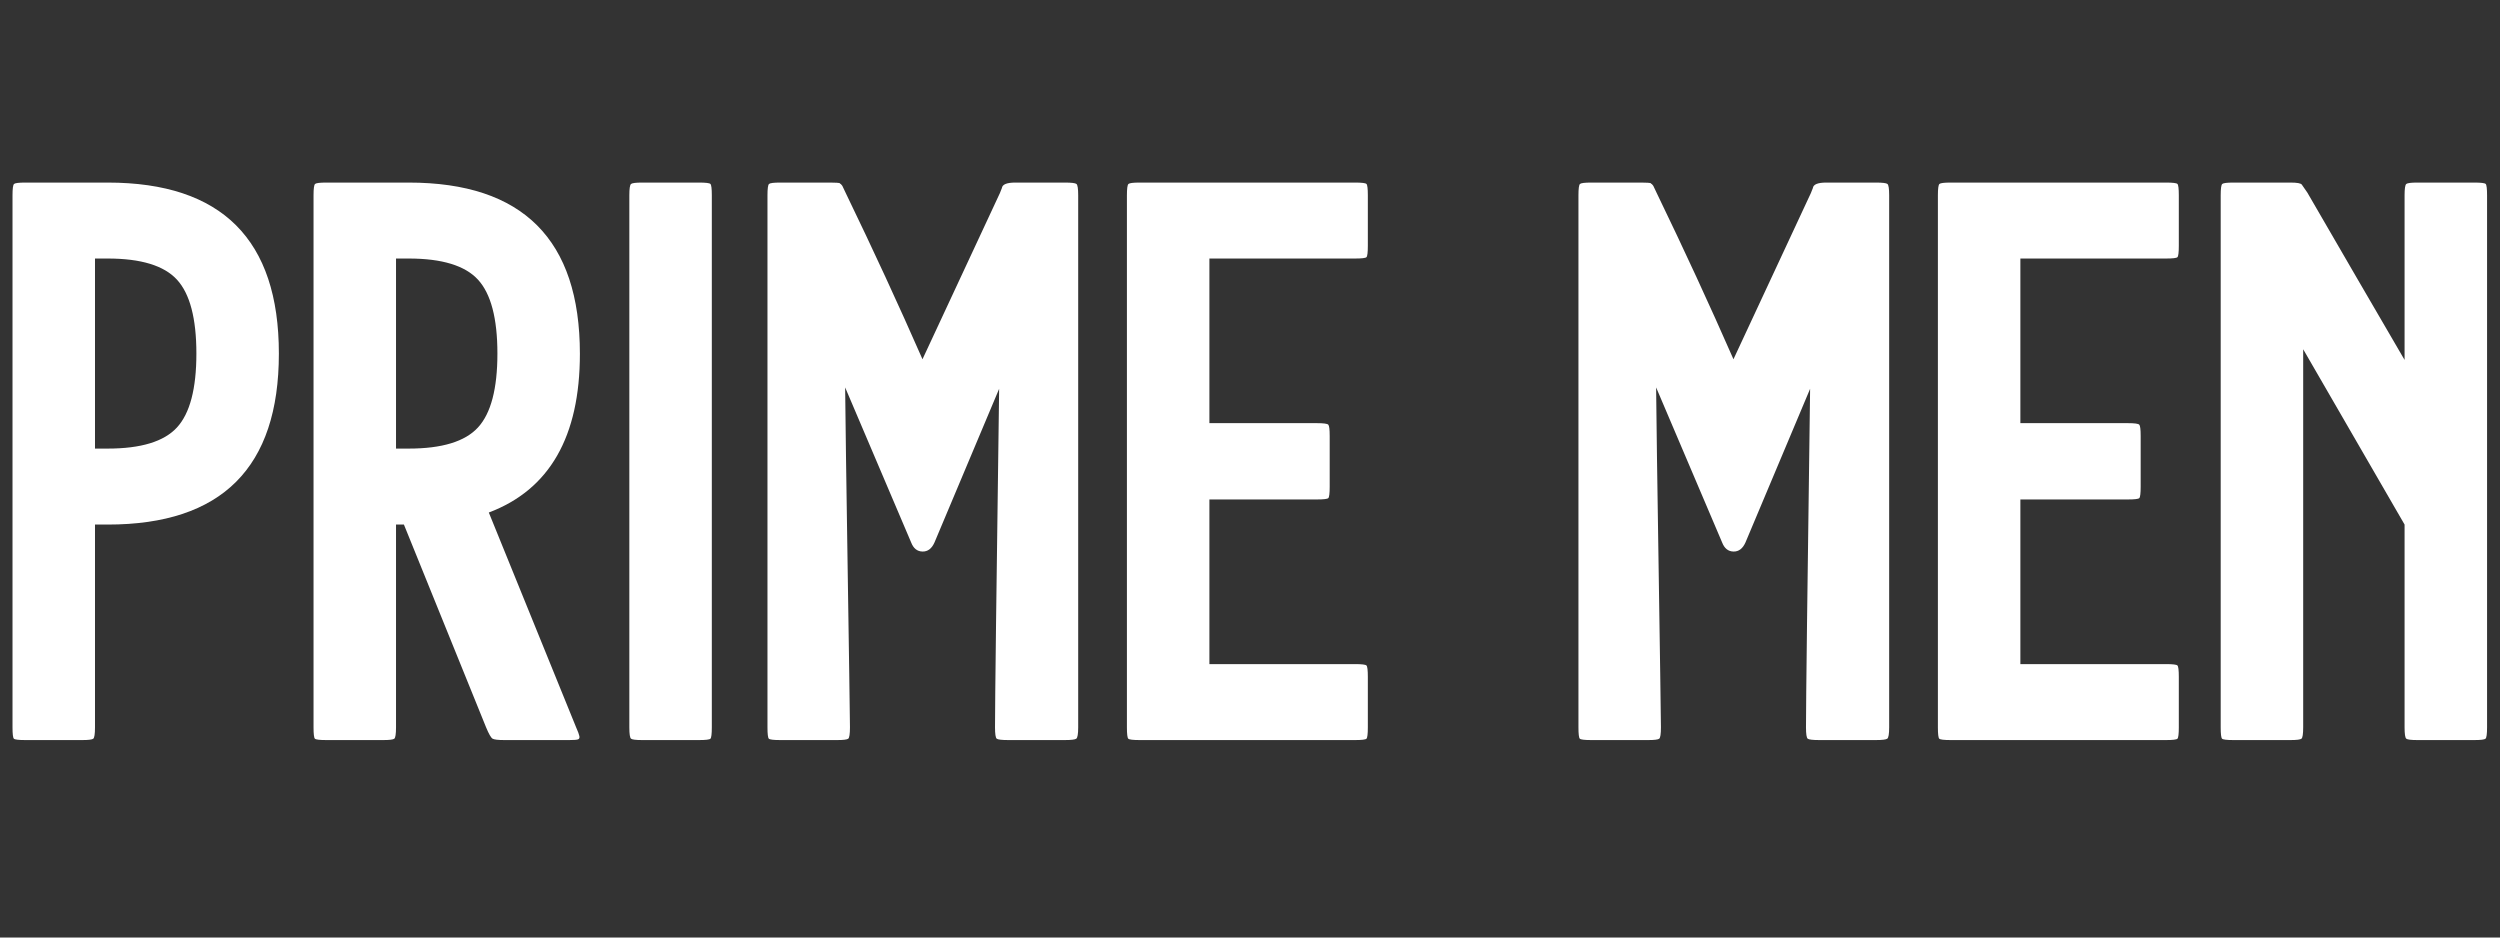
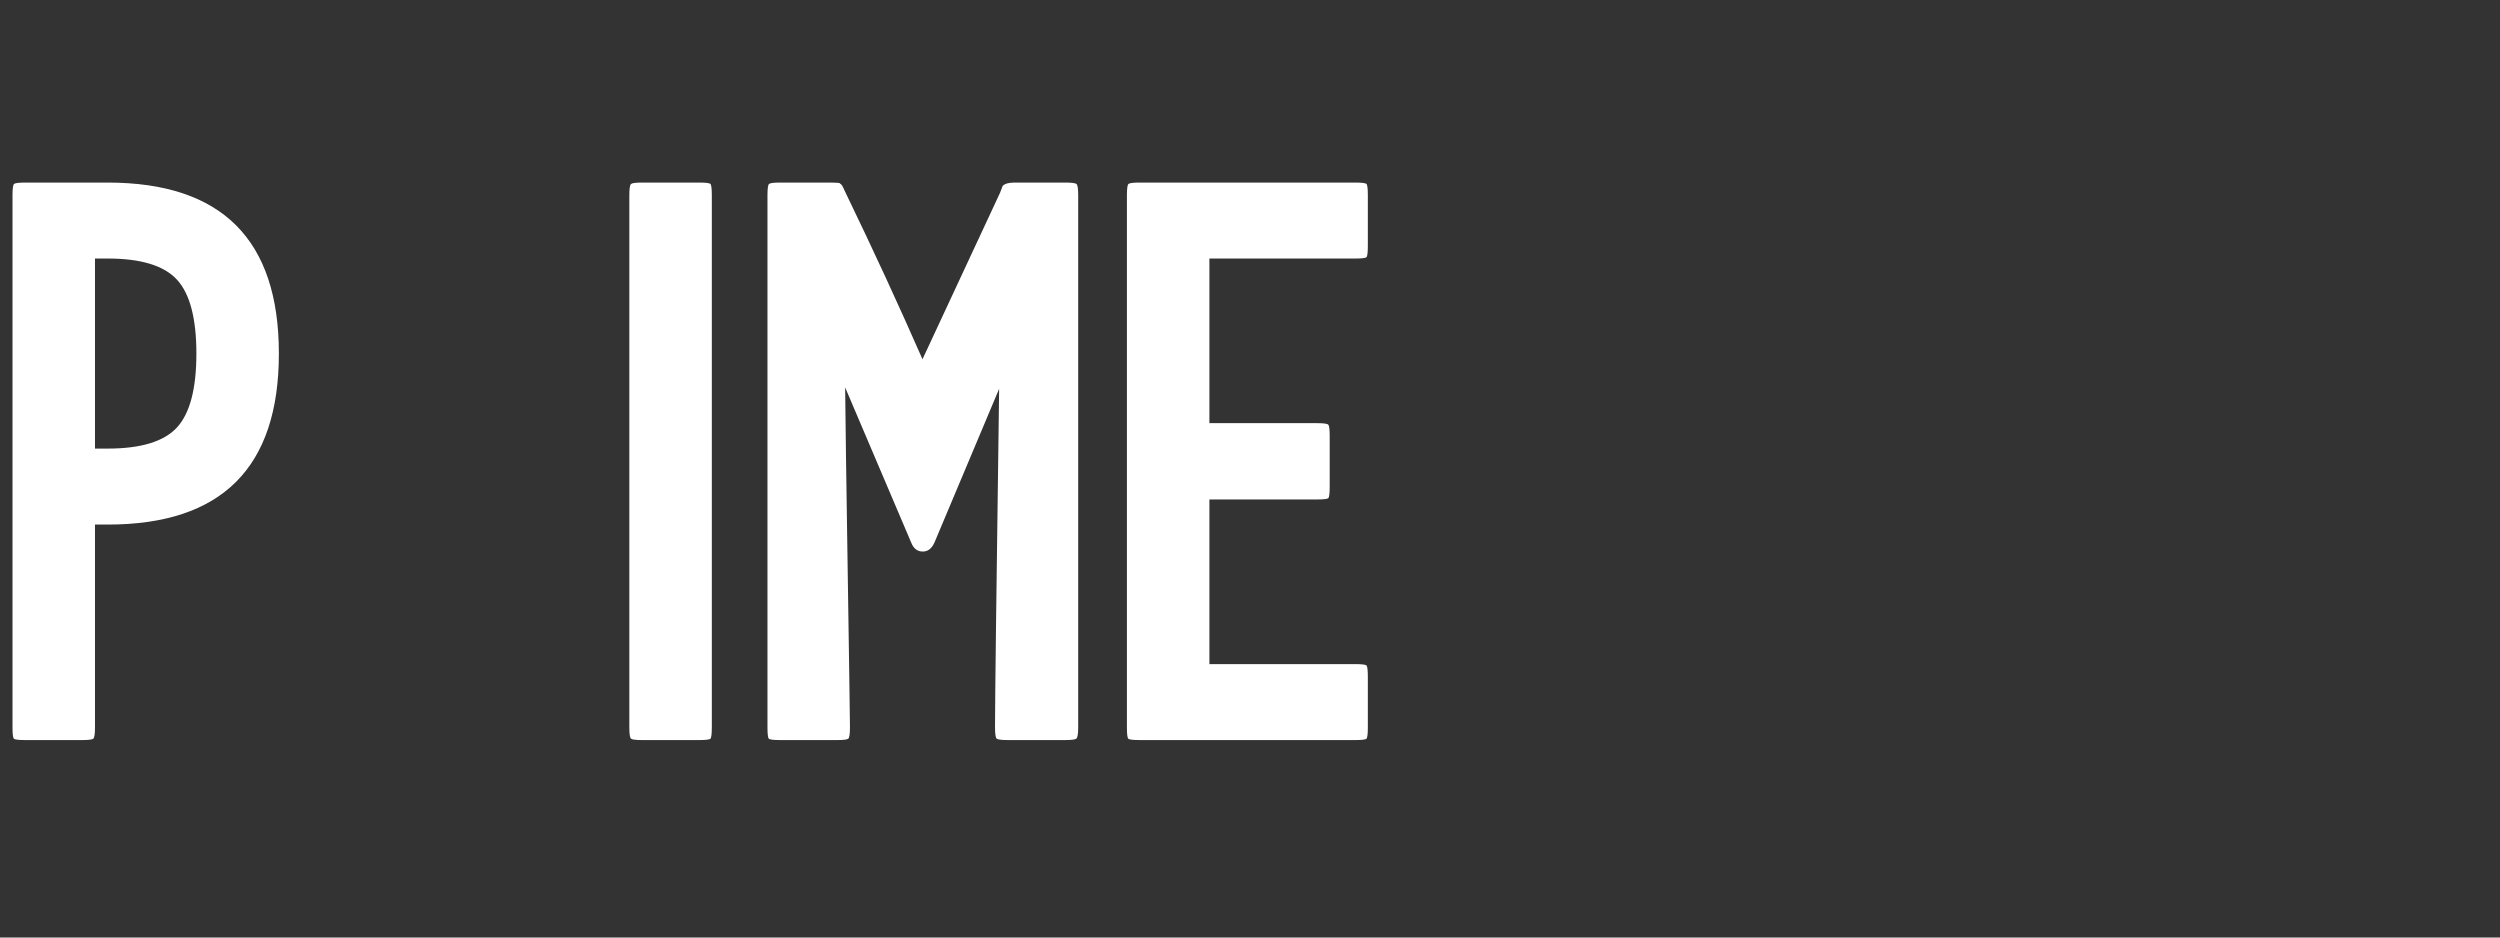
<svg xmlns="http://www.w3.org/2000/svg" width="2400" zoomAndPan="magnify" viewBox="0 0 1800 675" height="900" preserveAspectRatio="xMidYMid meet" version="1.0">
  <rect x="0" y="0" width="1800" height="675" fill="#333333" stroke="none" />
  <defs>
    <g />
    <clipPath id="fdaa51a76c">
      <path d="M 1.332 125 L 1798.668 125 L 1798.668 669 L 1.332 669 Z M 1.332 125 " clip-rule="nonzero" />
    </clipPath>
    <clipPath id="05574332d7">
      <rect x="0" width="1798" y="0" height="544" />
    </clipPath>
  </defs>
  <g clip-path="url(#fdaa51a76c)">
    <g transform="matrix(1, 0, 0, 1, 1, 125)">
      <g clip-path="url(#05574332d7)">
        <g fill="#ffffff" fill-opacity="1">
          <g transform="translate(-7.086, 407.844)">
            <g>
              <path d="M 83.641 -401.391 C 165.797 -401.391 206.875 -360.348 206.875 -278.266 C 206.875 -196.191 165.797 -155.156 83.641 -155.156 L 74.484 -155.156 L 74.484 -9.156 C 74.484 -4.375 74.07 -1.648 73.25 -0.984 C 72.426 -0.328 69.785 0 65.328 0 L 24.25 0 C 19.469 0 16.742 -0.328 16.078 -0.984 C 15.422 -1.648 15.094 -4.375 15.094 -9.156 L 15.094 -392.234 C 15.094 -397.016 15.461 -399.734 16.203 -400.391 C 16.953 -401.055 19.633 -401.391 24.25 -401.391 Z M 83.641 -346.703 L 74.484 -346.703 L 74.484 -209.859 L 83.641 -209.859 C 107.566 -209.859 124.188 -214.93 133.5 -225.078 C 142.82 -235.223 147.484 -252.957 147.484 -278.281 C 147.484 -303.602 142.82 -321.336 133.5 -331.484 C 124.188 -341.629 107.566 -346.703 83.641 -346.703 Z M 83.641 -346.703 " />
            </g>
          </g>
        </g>
        <g fill="#ffffff" fill-opacity="1">
          <g transform="translate(209.65, 407.844)">
            <g>
-               <path d="M 206.875 -278.156 C 206.875 -218.426 185.016 -180.316 141.297 -163.828 L 204.156 -9.156 C 205.477 -6.188 206.258 -4.082 206.5 -2.844 C 206.75 -1.602 206.422 -0.816 205.516 -0.484 C 204.609 -0.16 202.508 0 199.219 0 L 152.438 0 C 147.988 0 145.188 -0.328 144.031 -0.984 C 142.875 -1.648 141.305 -4.375 139.328 -9.156 L 80.172 -155.156 L 74.484 -155.156 L 74.484 -9.156 C 74.484 -4.375 74.07 -1.648 73.25 -0.984 C 72.426 -0.328 69.785 0 65.328 0 L 24.25 0 C 19.469 0 16.742 -0.328 16.078 -0.984 C 15.422 -1.648 15.094 -4.375 15.094 -9.156 L 15.094 -392.234 C 15.094 -397.016 15.461 -399.734 16.203 -400.391 C 16.953 -401.055 19.633 -401.391 24.25 -401.391 L 83.641 -401.391 C 165.797 -401.391 206.875 -360.312 206.875 -278.156 Z M 83.641 -346.703 L 74.484 -346.703 L 74.484 -209.859 L 83.641 -209.859 C 107.566 -209.859 124.188 -214.93 133.5 -225.078 C 142.82 -235.223 147.484 -252.957 147.484 -278.281 C 147.484 -303.602 142.82 -321.336 133.5 -331.484 C 124.188 -341.629 107.566 -346.703 83.641 -346.703 Z M 83.641 -346.703 " />
-             </g>
+               </g>
          </g>
        </g>
        <g fill="#ffffff" fill-opacity="1">
          <g transform="translate(429.355, 407.844)">
            <g>
              <path d="M 22.766 -9.156 L 22.766 -392.234 C 22.766 -397.016 23.176 -399.734 24 -400.391 C 24.82 -401.055 27.461 -401.391 31.922 -401.391 L 73 -401.391 C 77.781 -401.391 80.5 -401.055 81.156 -400.391 C 81.82 -399.734 82.156 -397.016 82.156 -392.234 L 82.156 -9.156 C 82.156 -4.375 81.82 -1.648 81.156 -0.984 C 80.5 -0.328 77.781 0 73 0 L 31.922 0 C 27.461 0 24.82 -0.328 24 -0.984 C 23.176 -1.648 22.766 -4.375 22.766 -9.156 Z M 22.766 -9.156 " />
            </g>
          </g>
        </g>
        <g fill="#ffffff" fill-opacity="1">
          <g transform="translate(536.487, 407.844)">
            <g>
              <path d="M 135.359 -142.297 C 133.379 -137.836 130.492 -135.648 126.703 -135.734 C 122.91 -135.816 120.188 -138.004 118.531 -142.297 L 71.016 -253.906 C 71.348 -222.883 71.844 -186.75 72.5 -145.5 C 73.164 -104.258 73.66 -71.391 73.984 -46.891 C 74.316 -22.391 74.484 -9.812 74.484 -9.156 C 74.484 -4.375 74.07 -1.648 73.25 -0.984 C 72.426 -0.328 69.785 0 65.328 0 L 24.25 0 C 19.469 0 16.742 -0.328 16.078 -0.984 C 15.422 -1.648 15.094 -4.375 15.094 -9.156 L 15.094 -392.234 C 15.094 -397.016 15.461 -399.734 16.203 -400.391 C 16.953 -401.055 19.633 -401.391 24.25 -401.391 L 60.375 -401.391 C 64.176 -401.391 66.488 -401.223 67.312 -400.891 C 67.312 -400.566 67.477 -400.406 67.812 -400.406 C 68.469 -399.738 68.879 -399.242 69.047 -398.922 L 71.516 -393.719 C 91.148 -353.133 109.547 -313.289 126.703 -274.188 L 182.391 -393.719 L 183.875 -397.438 C 184.195 -400.07 187.41 -401.391 193.516 -401.391 L 229.156 -401.391 C 233.938 -401.391 236.738 -401.055 237.562 -400.391 C 238.395 -399.734 238.812 -397.016 238.812 -392.234 L 238.812 -9.156 C 238.812 -4.375 238.352 -1.648 237.438 -0.984 C 236.531 -0.328 233.77 0 229.156 0 L 188.562 0 C 183.781 0 180.977 -0.328 180.156 -0.984 C 179.332 -1.648 178.922 -4.375 178.922 -9.156 C 178.922 -27.133 179.91 -108.383 181.891 -252.906 Z M 135.359 -142.297 " />
            </g>
          </g>
        </g>
        <g fill="#ffffff" fill-opacity="1">
          <g transform="translate(795.284, 407.844)">
            <g>
              <path d="M 42.562 -401.391 L 179.406 -401.391 C 184.195 -401.391 186.922 -401.055 187.578 -400.391 C 188.234 -399.734 188.562 -397.016 188.562 -392.234 L 188.562 -355.859 C 188.562 -351.078 188.234 -348.352 187.578 -347.688 C 186.922 -347.031 184.195 -346.703 179.406 -346.703 L 74.484 -346.703 L 74.484 -228.172 L 151.938 -228.172 C 156.727 -228.172 159.453 -227.797 160.109 -227.047 C 160.766 -226.305 161.094 -223.629 161.094 -219.016 L 161.094 -182.391 C 161.094 -177.598 160.766 -174.875 160.109 -174.219 C 159.453 -173.562 156.727 -173.234 151.938 -173.234 L 74.484 -173.234 L 74.484 -54.688 L 179.406 -54.688 C 184.195 -54.688 186.922 -54.352 187.578 -53.688 C 188.234 -53.031 188.562 -50.312 188.562 -45.531 L 188.562 -9.156 C 188.562 -4.375 188.234 -1.648 187.578 -0.984 C 186.922 -0.328 184.195 0 179.406 0 L 24.25 0 C 19.469 0 16.742 -0.328 16.078 -0.984 C 15.422 -1.648 15.094 -4.375 15.094 -9.156 L 15.094 -392.234 C 15.094 -397.016 15.461 -399.734 16.203 -400.391 C 16.953 -401.055 19.633 -401.391 24.25 -401.391 Z M 42.562 -401.391 " />
            </g>
          </g>
        </g>
        <g fill="#ffffff" fill-opacity="1">
          <g transform="translate(998.908, 407.844)">
            <g />
          </g>
        </g>
        <g fill="#ffffff" fill-opacity="1">
          <g transform="translate(1120.389, 407.844)">
            <g>
-               <path d="M 135.359 -142.297 C 133.379 -137.836 130.492 -135.648 126.703 -135.734 C 122.91 -135.816 120.188 -138.004 118.531 -142.297 L 71.016 -253.906 C 71.348 -222.883 71.844 -186.75 72.5 -145.5 C 73.164 -104.258 73.66 -71.391 73.984 -46.891 C 74.316 -22.391 74.484 -9.812 74.484 -9.156 C 74.484 -4.375 74.07 -1.648 73.25 -0.984 C 72.426 -0.328 69.785 0 65.328 0 L 24.25 0 C 19.469 0 16.742 -0.328 16.078 -0.984 C 15.422 -1.648 15.094 -4.375 15.094 -9.156 L 15.094 -392.234 C 15.094 -397.016 15.461 -399.734 16.203 -400.391 C 16.953 -401.055 19.633 -401.391 24.25 -401.391 L 60.375 -401.391 C 64.176 -401.391 66.488 -401.223 67.312 -400.891 C 67.312 -400.566 67.477 -400.406 67.812 -400.406 C 68.469 -399.738 68.879 -399.242 69.047 -398.922 L 71.516 -393.719 C 91.148 -353.133 109.547 -313.289 126.703 -274.188 L 182.391 -393.719 L 183.875 -397.438 C 184.195 -400.07 187.41 -401.391 193.516 -401.391 L 229.156 -401.391 C 233.938 -401.391 236.738 -401.055 237.562 -400.391 C 238.395 -399.734 238.812 -397.016 238.812 -392.234 L 238.812 -9.156 C 238.812 -4.375 238.352 -1.648 237.438 -0.984 C 236.531 -0.328 233.77 0 229.156 0 L 188.562 0 C 183.781 0 180.977 -0.328 180.156 -0.984 C 179.332 -1.648 178.922 -4.375 178.922 -9.156 C 178.922 -27.133 179.91 -108.383 181.891 -252.906 Z M 135.359 -142.297 " />
-             </g>
+               </g>
          </g>
        </g>
        <g fill="#ffffff" fill-opacity="1">
          <g transform="translate(1379.186, 407.844)">
            <g>
-               <path d="M 42.562 -401.391 L 179.406 -401.391 C 184.195 -401.391 186.922 -401.055 187.578 -400.391 C 188.234 -399.734 188.562 -397.016 188.562 -392.234 L 188.562 -355.859 C 188.562 -351.078 188.234 -348.352 187.578 -347.688 C 186.922 -347.031 184.195 -346.703 179.406 -346.703 L 74.484 -346.703 L 74.484 -228.172 L 151.938 -228.172 C 156.727 -228.172 159.453 -227.797 160.109 -227.047 C 160.766 -226.305 161.094 -223.629 161.094 -219.016 L 161.094 -182.391 C 161.094 -177.598 160.766 -174.875 160.109 -174.219 C 159.453 -173.562 156.727 -173.234 151.938 -173.234 L 74.484 -173.234 L 74.484 -54.688 L 179.406 -54.688 C 184.195 -54.688 186.922 -54.352 187.578 -53.688 C 188.234 -53.031 188.562 -50.312 188.562 -45.531 L 188.562 -9.156 C 188.562 -4.375 188.234 -1.648 187.578 -0.984 C 186.922 -0.328 184.195 0 179.406 0 L 24.25 0 C 19.469 0 16.742 -0.328 16.078 -0.984 C 15.422 -1.648 15.094 -4.375 15.094 -9.156 L 15.094 -392.234 C 15.094 -397.016 15.461 -399.734 16.203 -400.391 C 16.953 -401.055 19.633 -401.391 24.25 -401.391 Z M 42.562 -401.391 " />
-             </g>
+               </g>
          </g>
        </g>
        <g fill="#ffffff" fill-opacity="1">
          <g transform="translate(1582.809, 407.844)">
            <g>
-               <path d="M 147.484 -9.156 L 147.484 -155.156 L 74.484 -281.375 L 74.484 -9.156 C 74.484 -4.375 74.07 -1.648 73.25 -0.984 C 72.426 -0.328 69.785 0 65.328 0 L 24.25 0 C 19.469 0 16.742 -0.328 16.078 -0.984 C 15.422 -1.648 15.094 -4.375 15.094 -9.156 L 15.094 -392.234 C 15.094 -397.016 15.461 -399.734 16.203 -400.391 C 16.953 -401.055 19.633 -401.391 24.25 -401.391 L 65.328 -401.391 C 70.117 -401.391 72.844 -400.895 73.5 -399.906 L 77.453 -394.219 C 101.703 -352.312 125.047 -312.141 147.484 -273.703 L 147.484 -392.234 C 147.484 -397.016 147.895 -399.734 148.719 -400.391 C 149.551 -401.055 152.191 -401.391 156.641 -401.391 L 197.719 -401.391 C 202.508 -401.391 205.234 -401.055 205.891 -400.391 C 206.547 -399.734 206.875 -397.016 206.875 -392.234 L 206.875 -9.156 C 206.875 -4.375 206.504 -1.648 205.766 -0.984 C 205.023 -0.328 202.344 0 197.719 0 L 156.641 0 C 152.191 0 149.551 -0.328 148.719 -0.984 C 147.895 -1.648 147.484 -4.375 147.484 -9.156 Z M 147.484 -9.156 " />
-             </g>
+               </g>
          </g>
        </g>
      </g>
    </g>
  </g>
</svg>